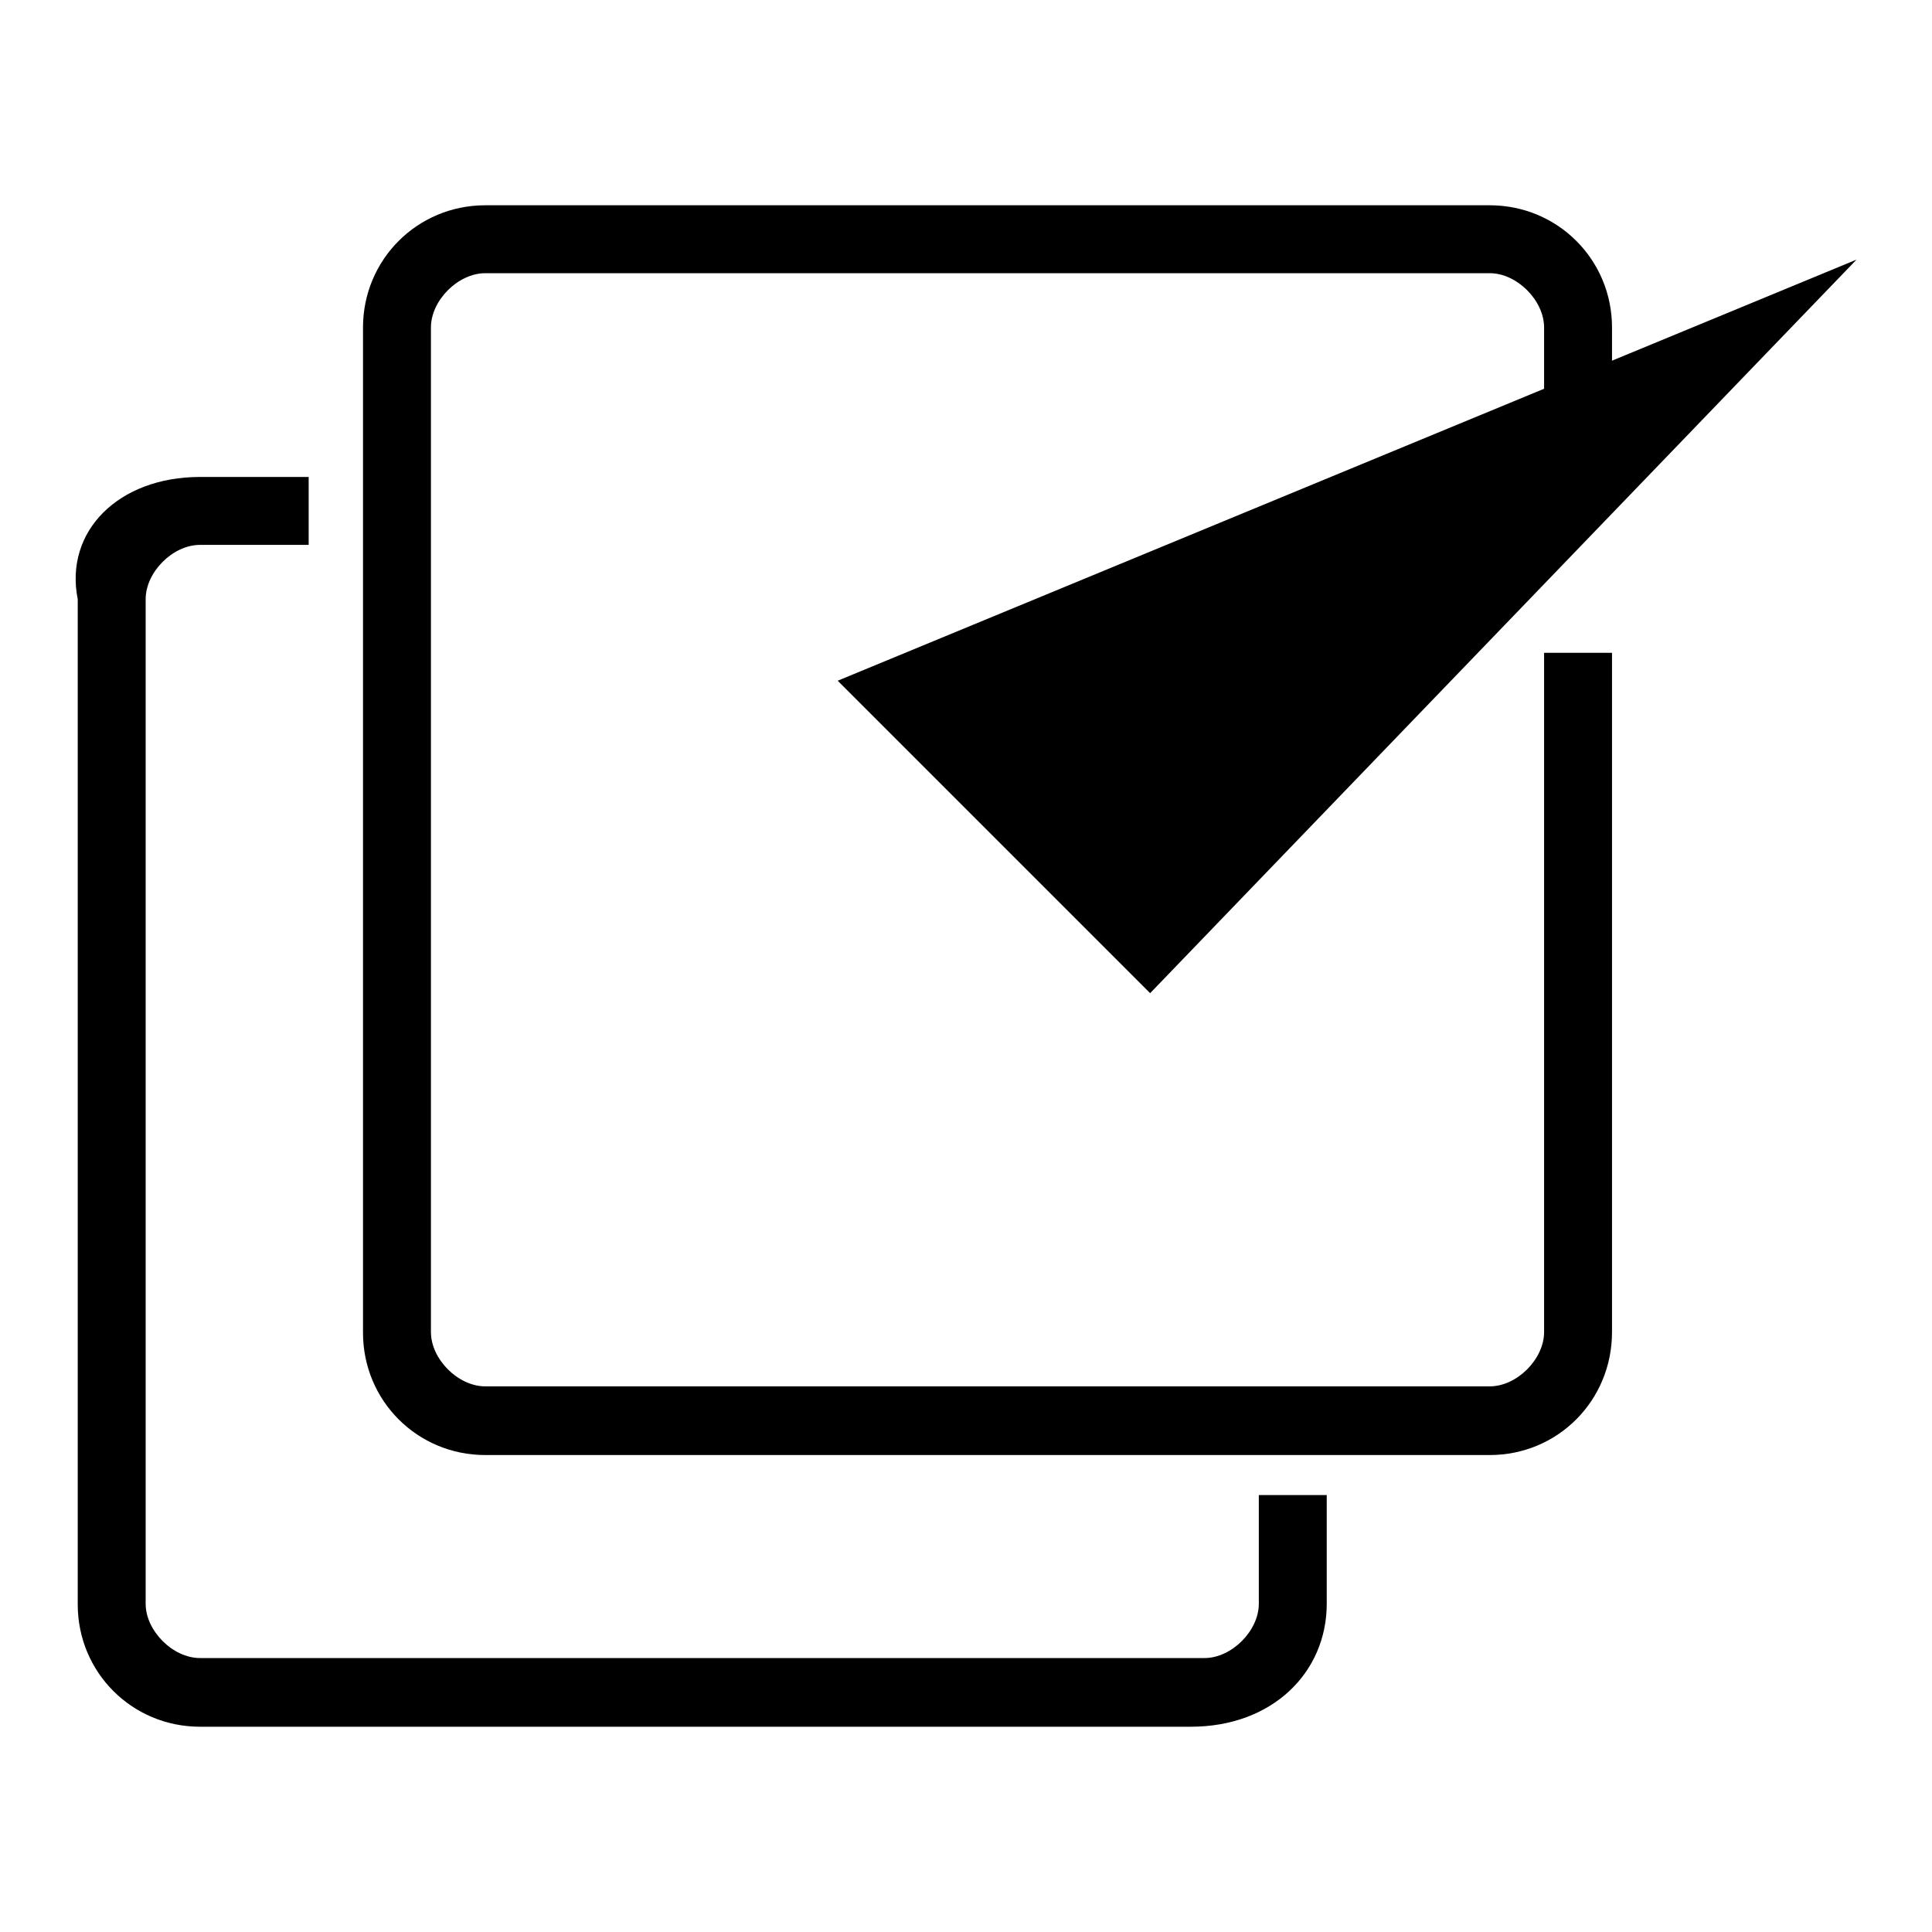
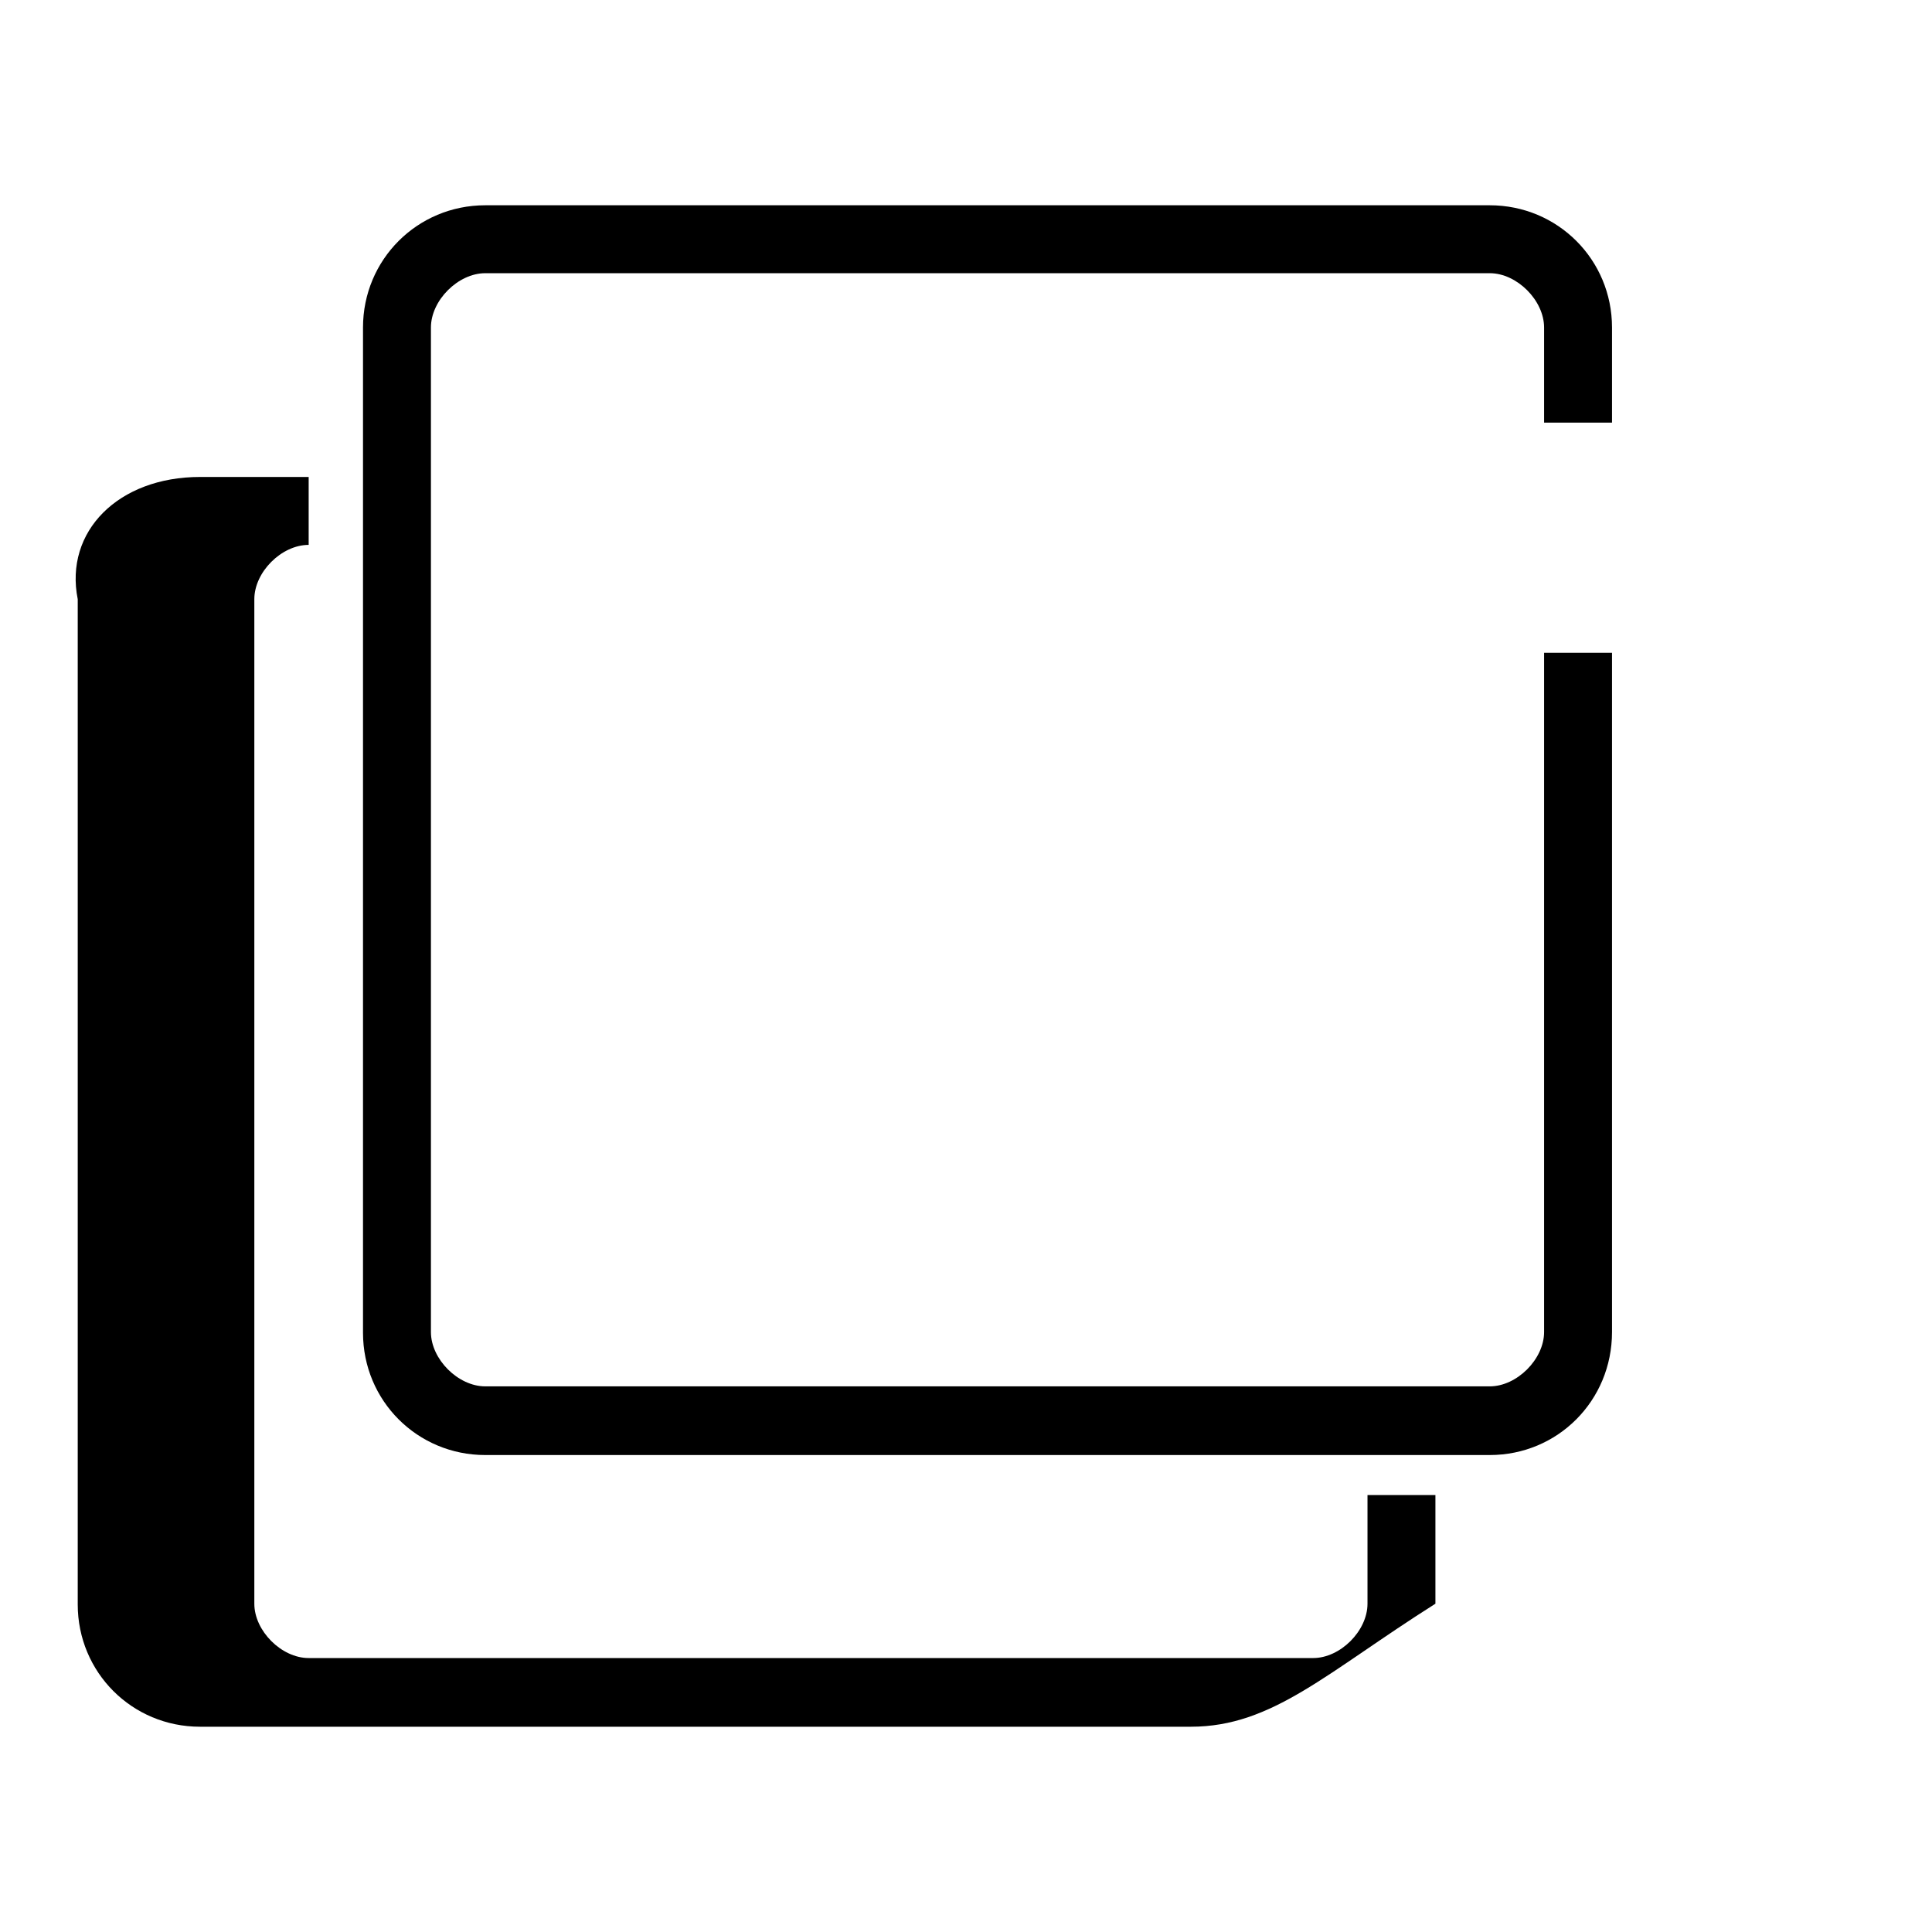
<svg xmlns="http://www.w3.org/2000/svg" version="1.1" x="0px" y="0px" viewBox="0 0 256 256" enable-background="new 0 0 256 256" xml:space="preserve">
  <g>
    <g>
-       <path fill="#000000" d="M157.8,228.8H26.5c-9,0-16.2-7.2-16.2-16.2V79.4c-1.8-9,5.4-16.2,16.2-16.2h14.4v9H26.5c-3.6,0-7.2,3.6-7.2,7.2v133.1c0,3.6,3.6,7.2,7.2,7.2h133.1c3.6,0,7.2-3.6,7.2-7.2v-14.4h9v14.4C175.8,221.6,168.6,228.8,157.8,228.8z" />
+       <path fill="#000000" d="M157.8,228.8H26.5c-9,0-16.2-7.2-16.2-16.2V79.4c-1.8-9,5.4-16.2,16.2-16.2h14.4v9c-3.6,0-7.2,3.6-7.2,7.2v133.1c0,3.6,3.6,7.2,7.2,7.2h133.1c3.6,0,7.2-3.6,7.2-7.2v-14.4h9v14.4C175.8,221.6,168.6,228.8,157.8,228.8z" />
      <path fill="#000000" d="M170.4,57.8" />
      <path fill="#000000" d="M197.4,192.8H64.3c-9,0-16.2-7.2-16.2-16.2V43.4c0-9,7.2-16.2,16.2-16.2h133.1c9,0,16.2,7.2,16.2,16.2V56h-9V43.4c0-3.6-3.6-7.2-7.2-7.2H64.3c-3.6,0-7.2,3.6-7.2,7.2v133.1c0,3.6,3.6,7.2,7.2,7.2h133.1c3.6,0,7.2-3.6,7.2-7.2v-90h9v90C213.6,185.6,206.4,192.8,197.4,192.8z" />
-       <path fill="#000000" d="M111,90.2l41.4,41.4L246,34.4L111,90.2z" />
    </g>
  </g>
</svg>